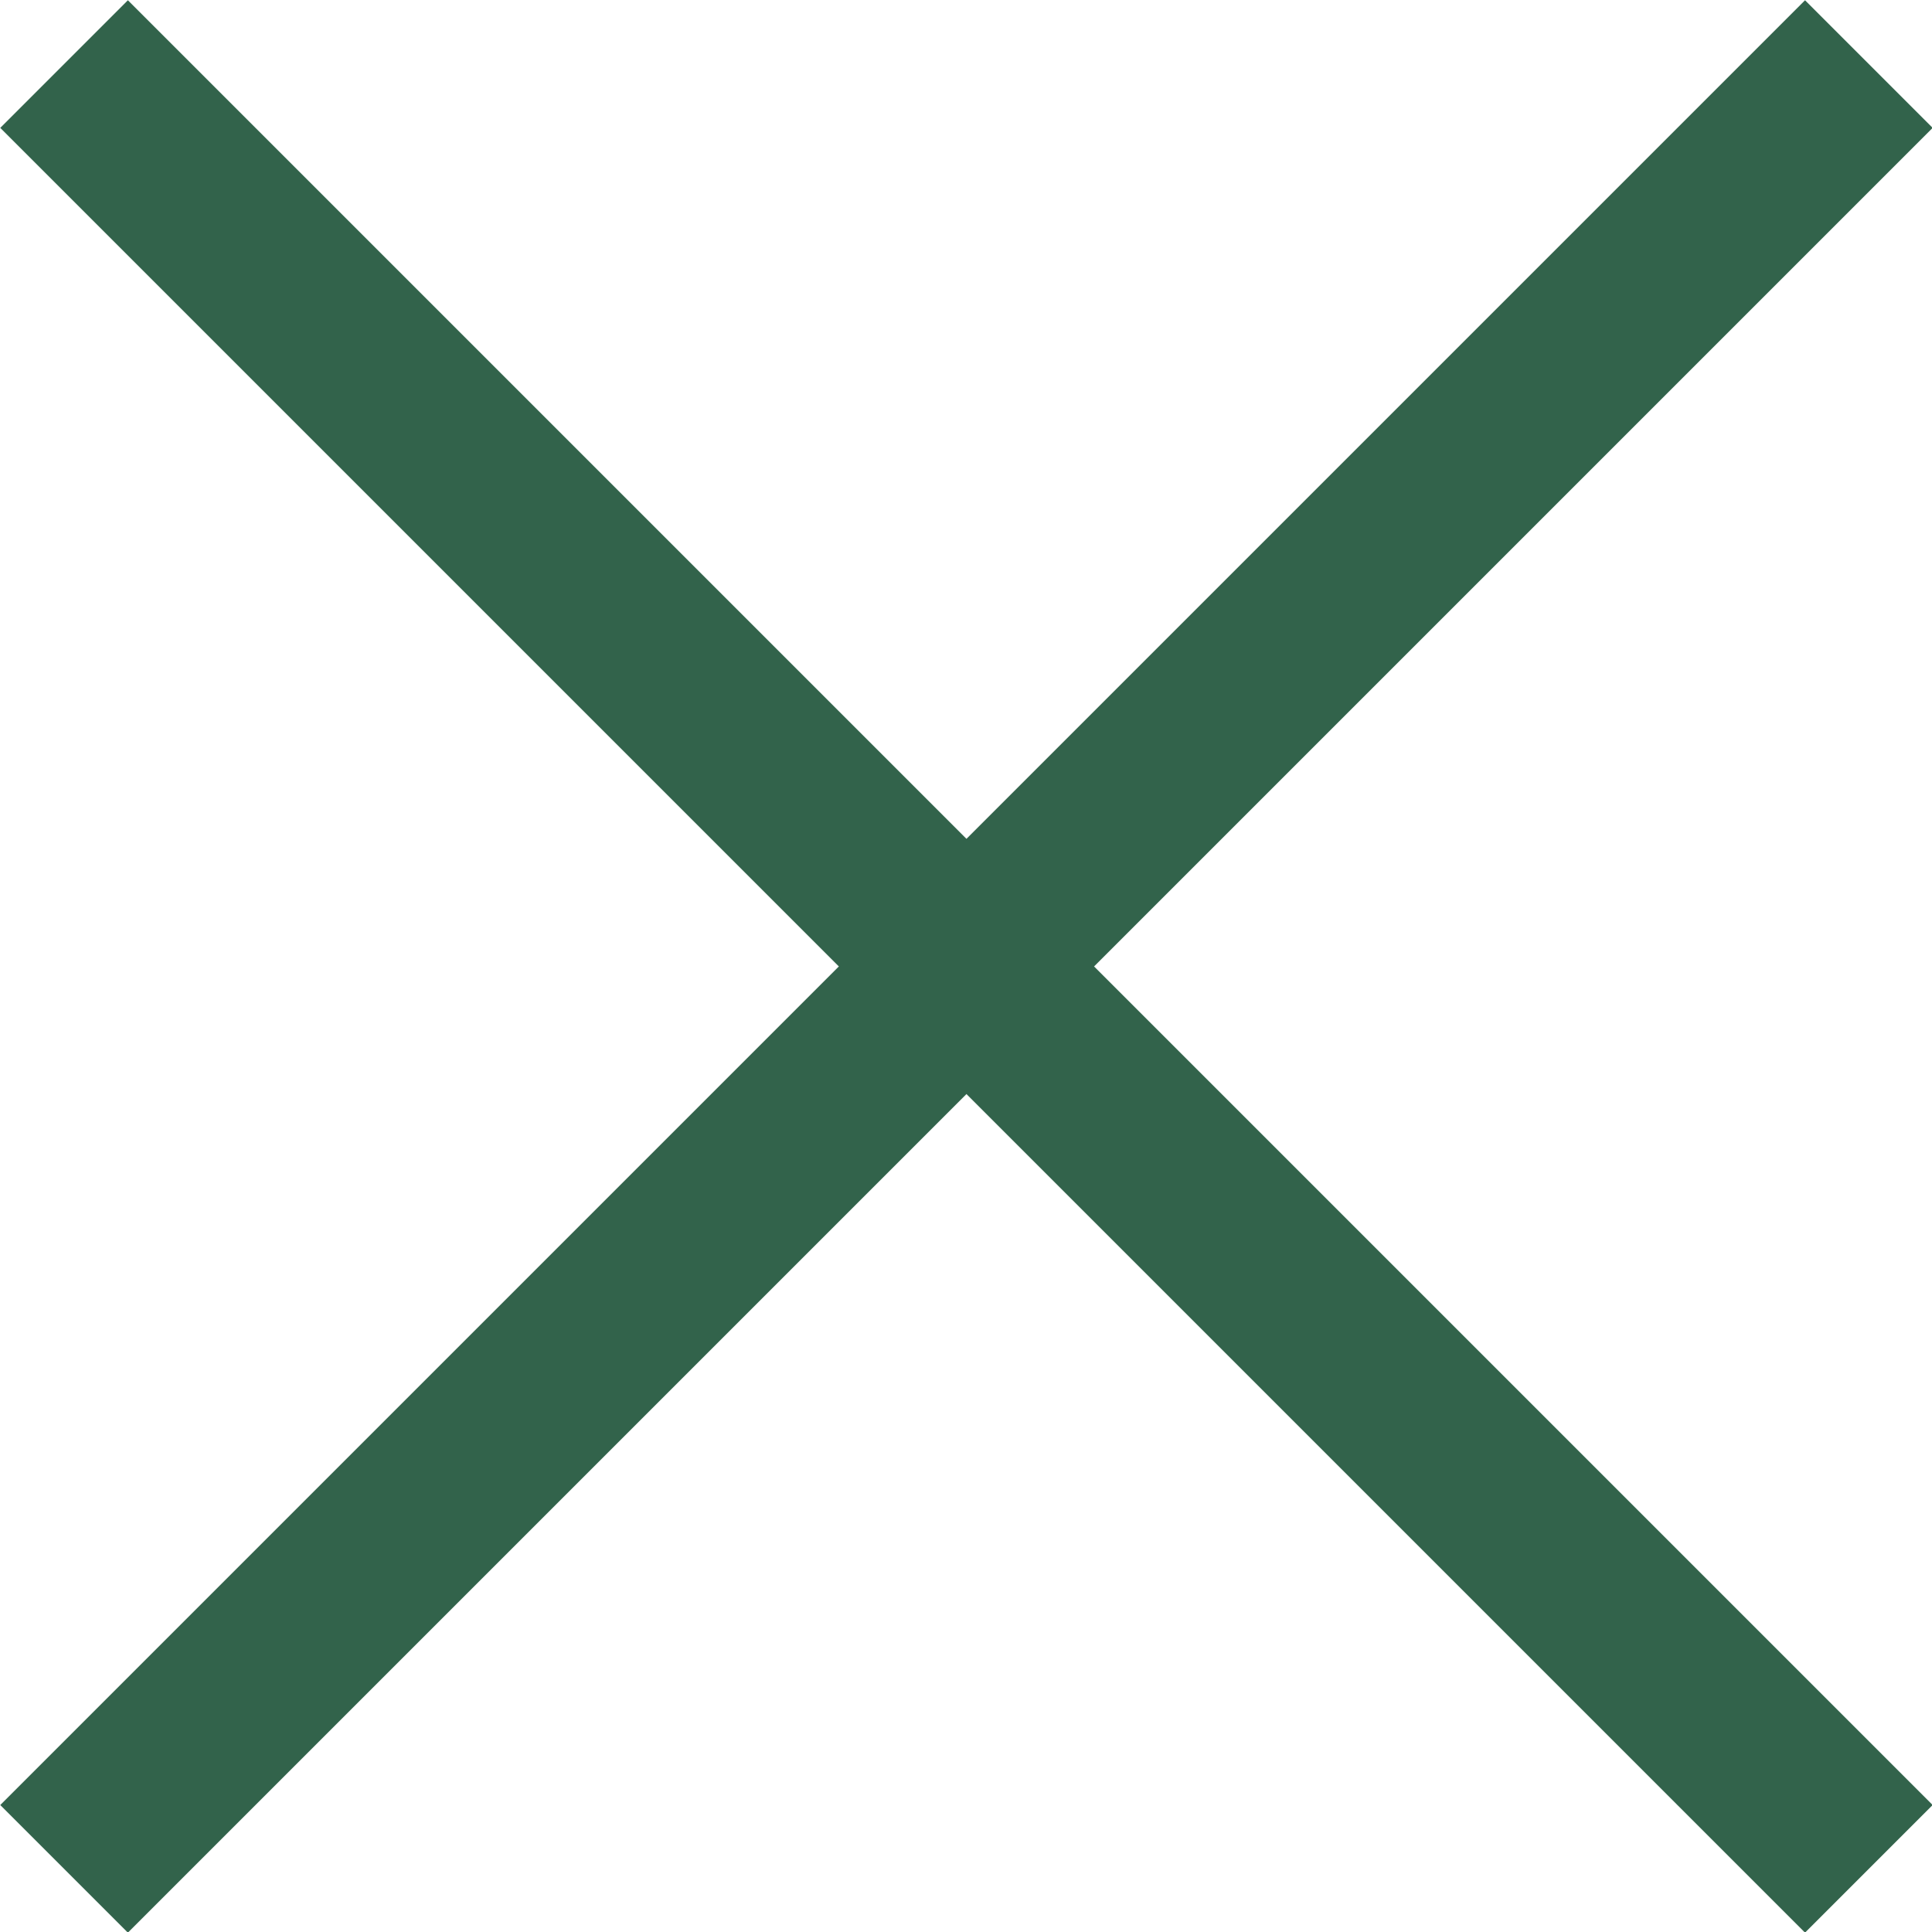
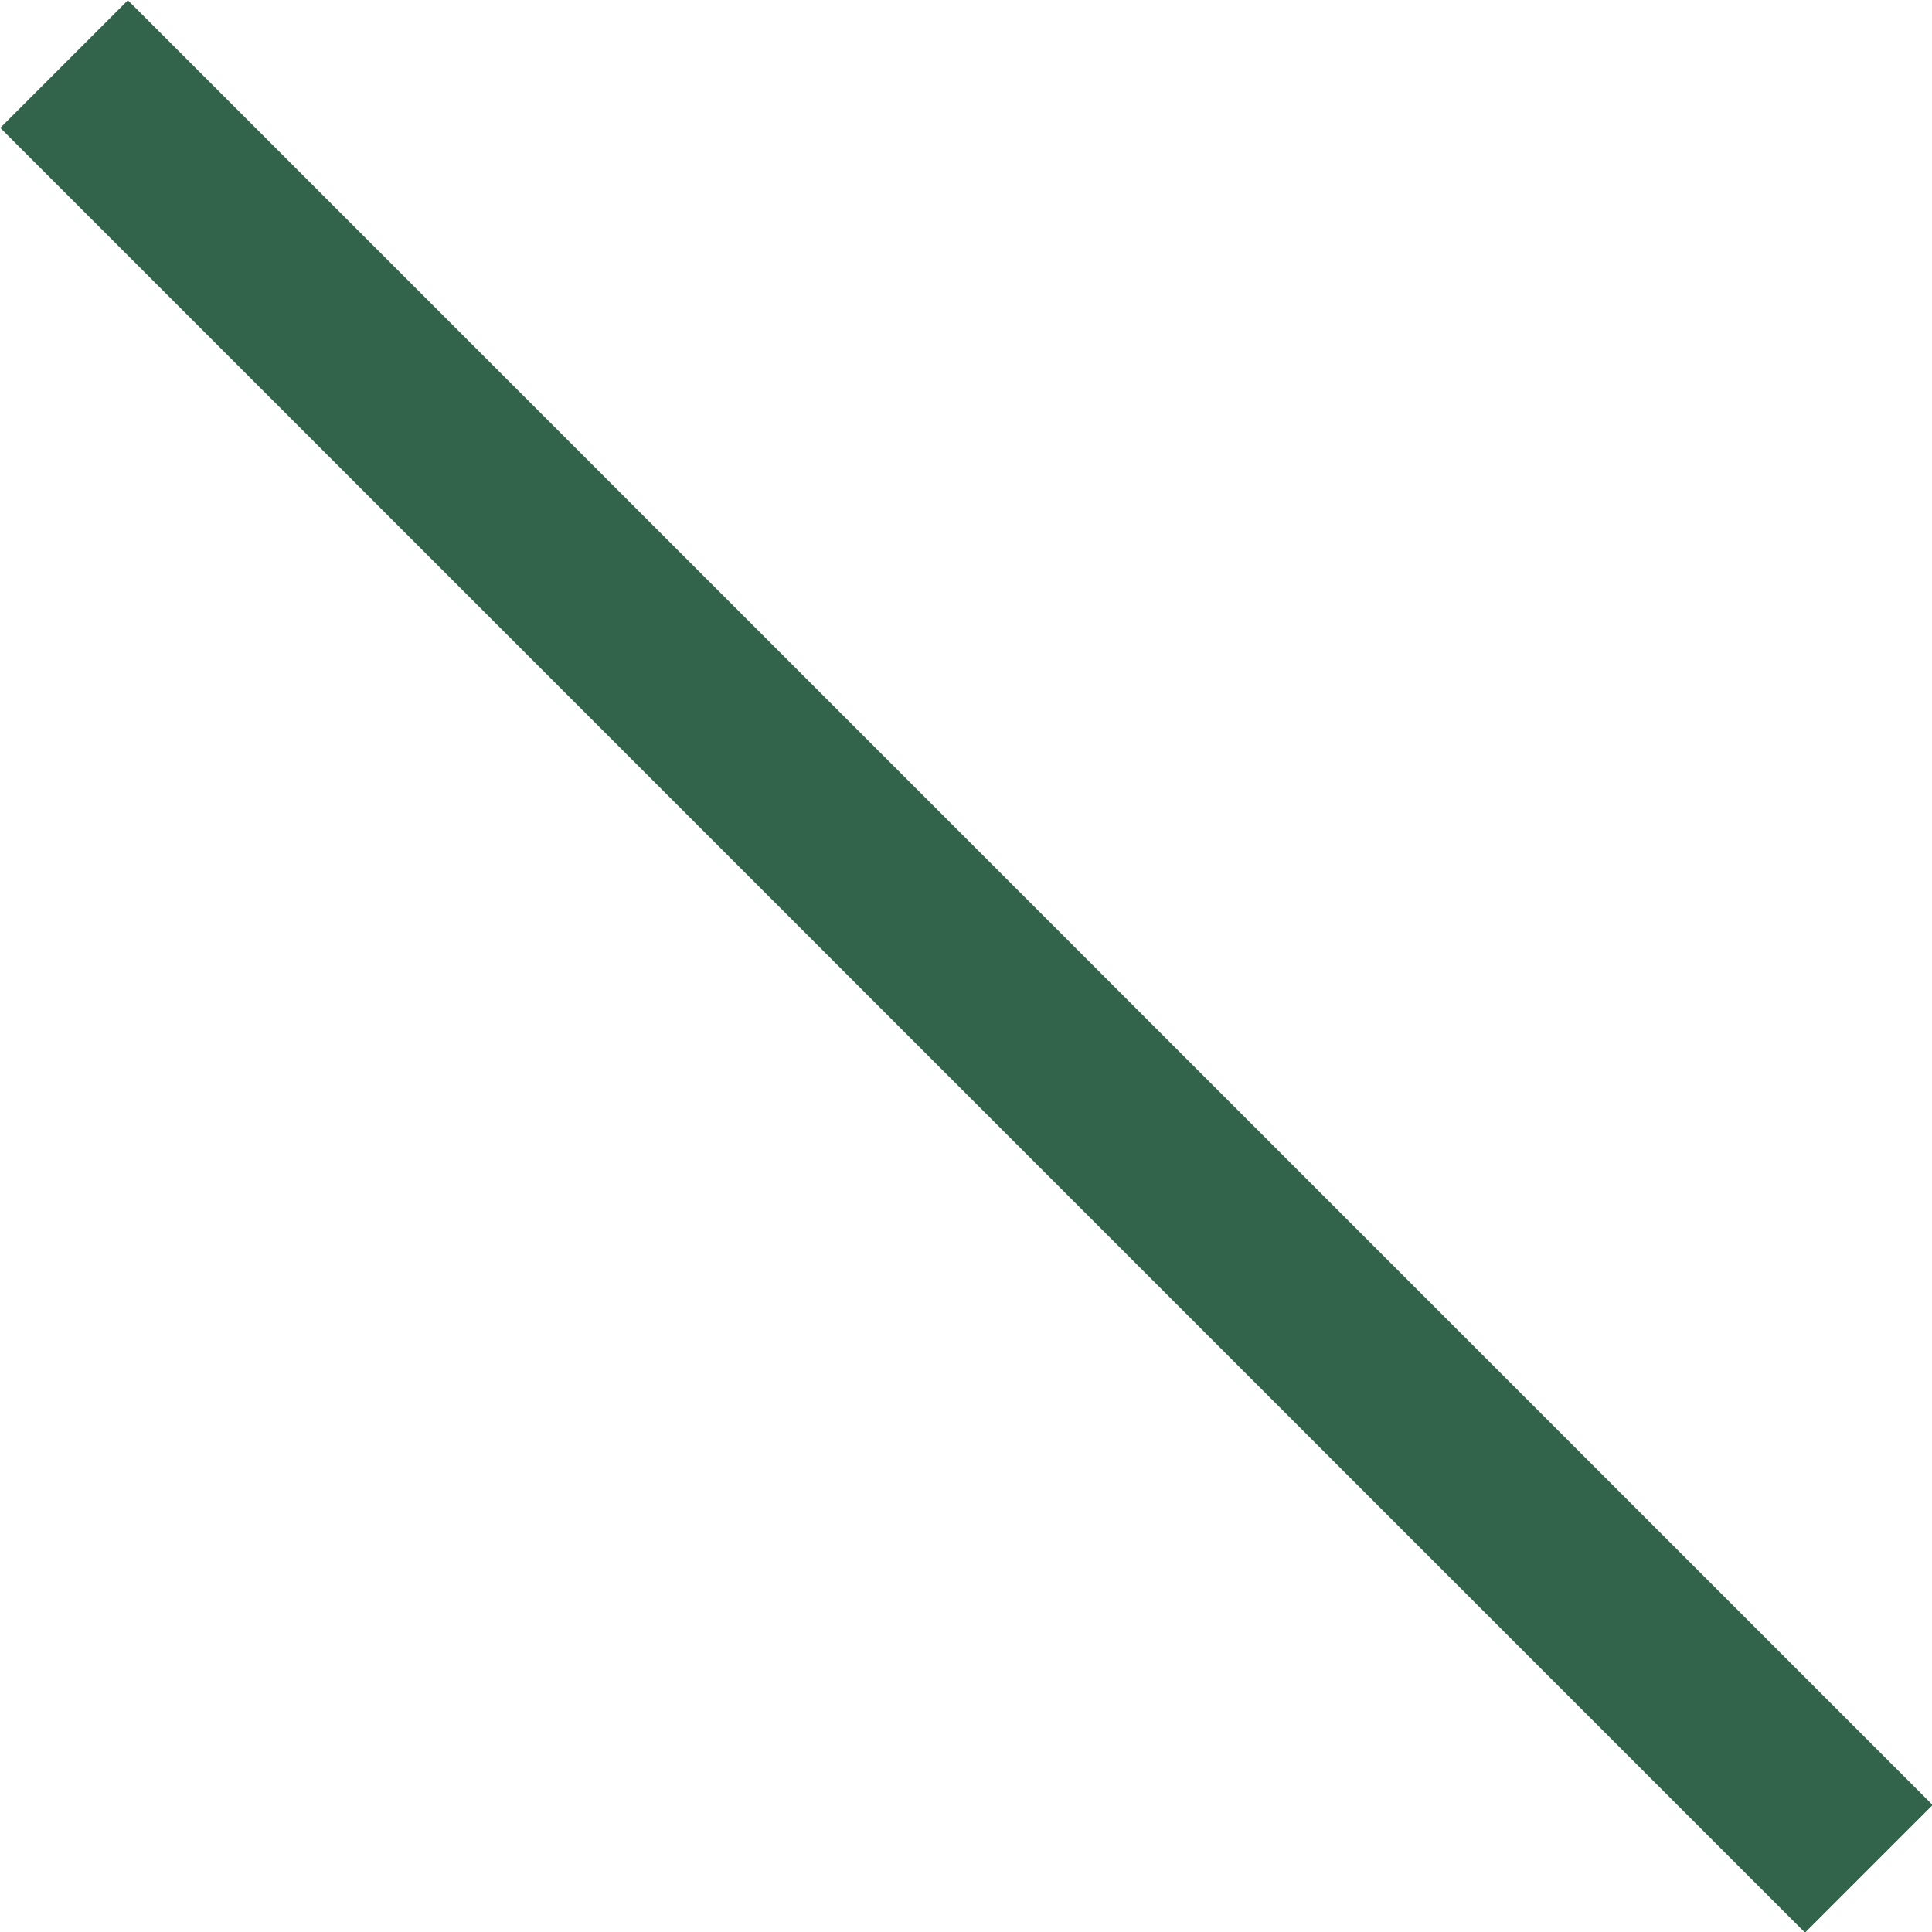
<svg xmlns="http://www.w3.org/2000/svg" id="Layer_2" viewBox="0 0 21.41 21.41">
  <g id="_プライバシー">
    <g>
      <line x1=".71" y1=".71" x2="20.71" y2="20.71" style="fill:none; stroke:#32634B; stroke-miterlimit:1; stroke-width:2px;" />
-       <line x1="20.71" y1=".71" x2=".71" y2="20.71" style="fill:none; stroke:#32634B; stroke-miterlimit:1; stroke-width:2px;" />
    </g>
  </g>
</svg>